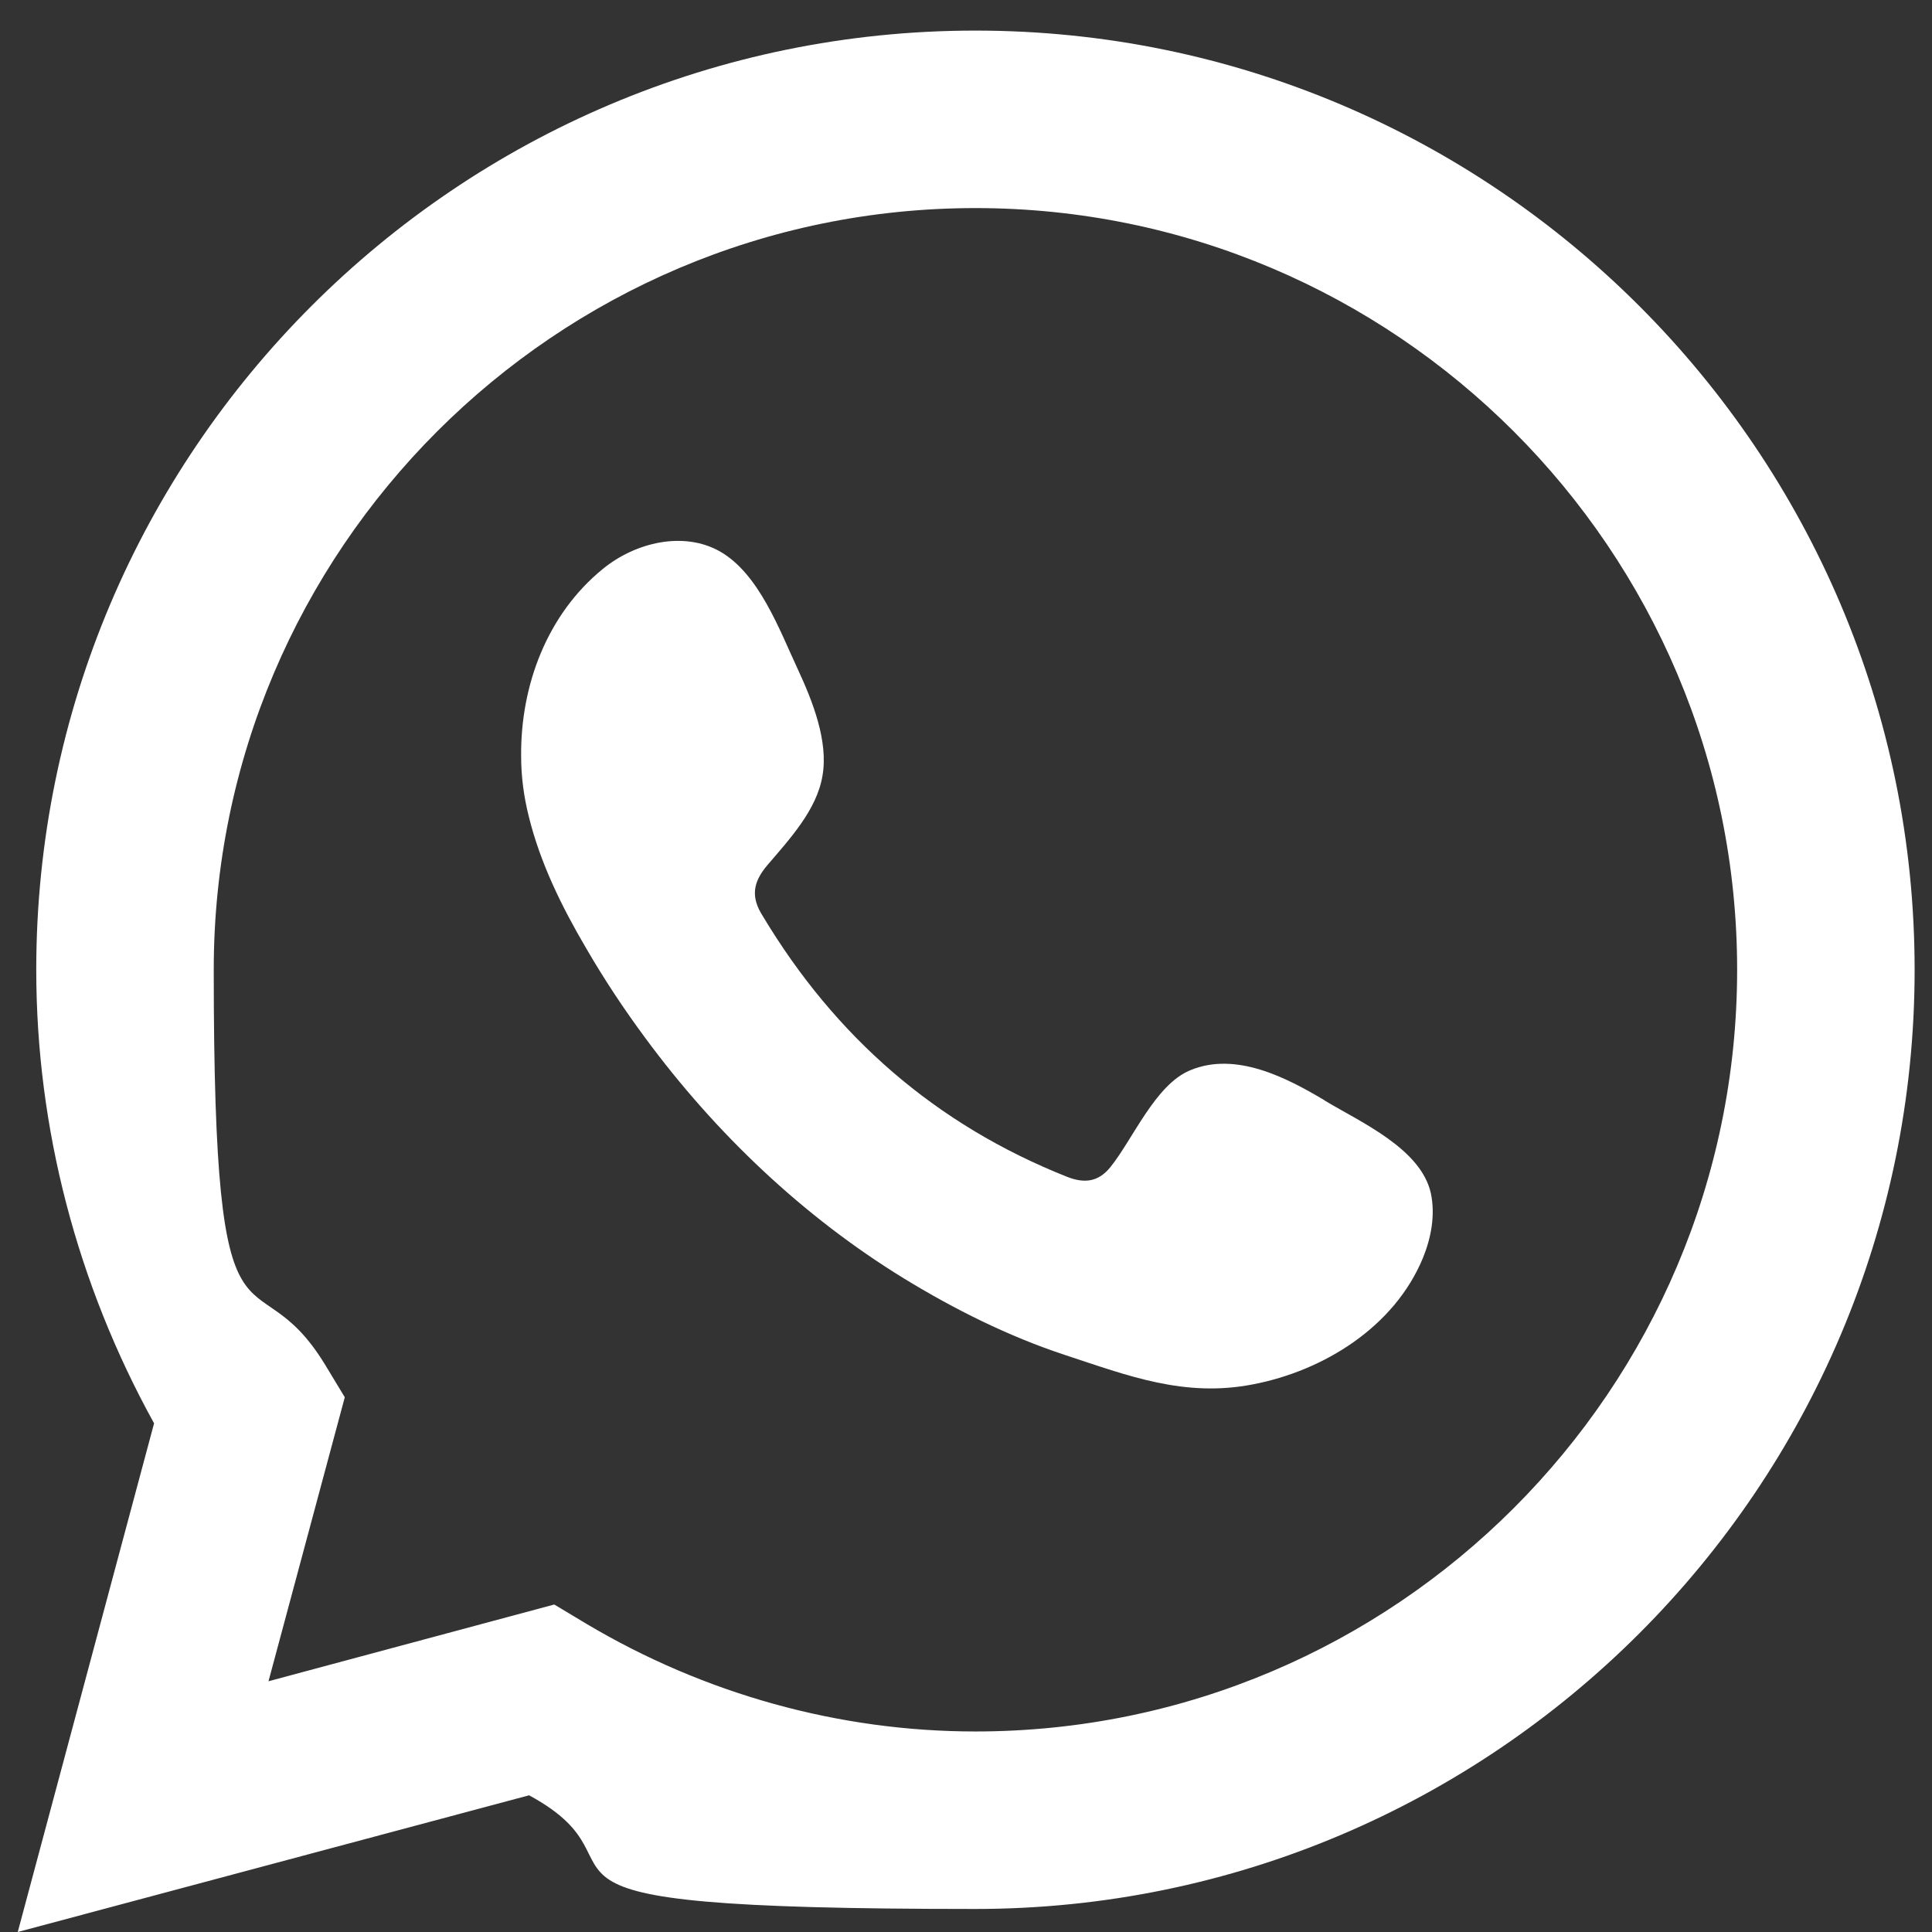
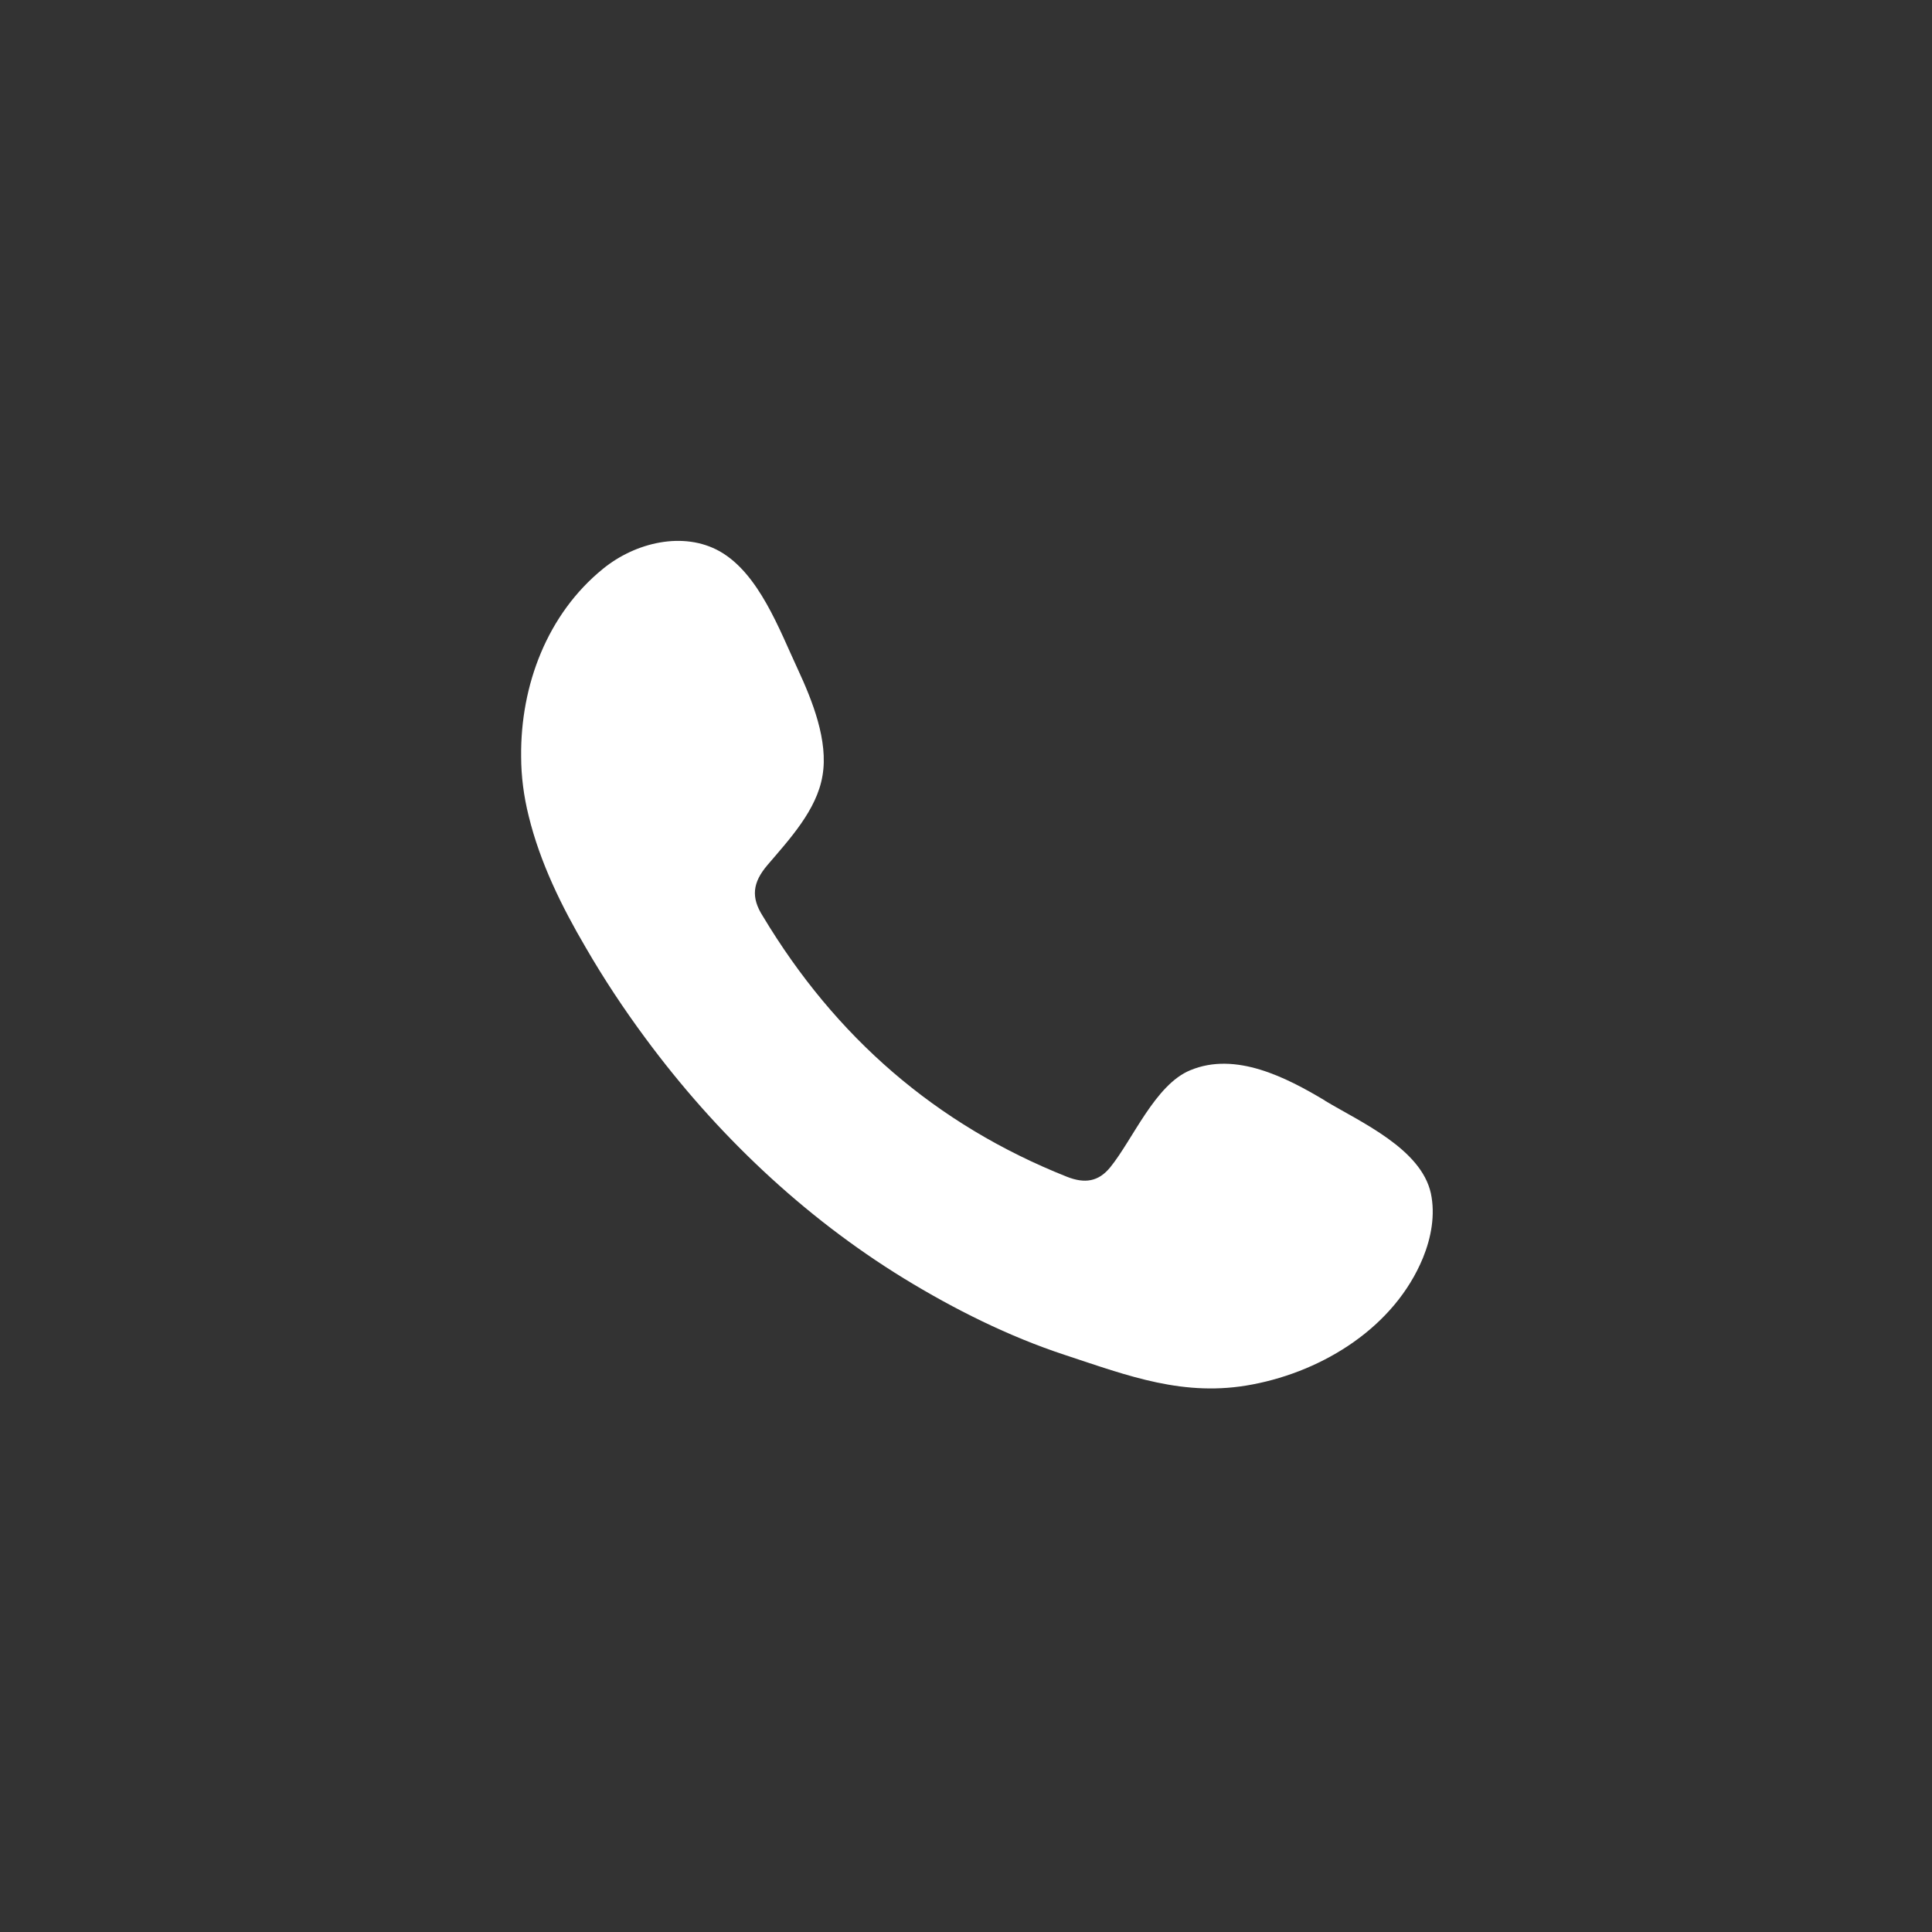
<svg xmlns="http://www.w3.org/2000/svg" id="Capa_1" version="1.1" viewBox="0 0 511.6 511.6">
  <rect x="0" y="0" width="511.6" height="511.6" fill="#333333" stroke="none" />
  <defs>
    <style>
      .st0 {
        fill-rule: evenodd;
      }

      .st0, .st1 {
        fill: #fff;
      }
    </style>
  </defs>
-   <path class="st1" d="M4.7,511.6l36.1-134.7c-20.4-36.9-31.2-78.2-31.2-120.1C9.6,119.6,121.1,8.1,258.3,8.1s248.7,111.6,248.7,248.7-111.6,248.7-248.7,248.7-81.8-10.4-118.2-30.1L4.7,511.6ZM146.8,424.9l8.5,5.1c31.3,18.6,66.9,28.5,103,28.5,111.2,0,201.7-90.5,201.7-201.7S369.5,55.1,258.3,55.1,56.6,145.6,56.6,256.8s10.2,72.9,29.5,104.6l5.2,8.6-20.2,75.2,75.6-20.3Z" />
  <path class="st0" d="M350.8,291.4c-10.2-6.1-23.6-13-35.6-8-9.3,3.8-15.2,18.3-21.2,25.7-3.1,3.8-6.7,4.4-11.5,2.5-34.7-13.8-61.3-37-80.5-69-3.2-5-2.7-8.9,1.2-13.5,5.8-6.8,13.1-14.6,14.6-23.7,1.6-9.2-2.7-19.9-6.5-28.1-4.9-10.5-10.3-25.4-20.7-31.3-9.6-5.4-22.3-2.4-30.9,4.6-14.8,12-21.9,30.9-21.7,49.7,0,5.3.7,10.6,2,15.8,3,12.3,8.7,23.9,15.1,34.8,4.8,8.3,10.1,16.3,15.8,24,18.6,25.2,41.7,47.2,68.4,63.6,13.4,8.2,27.8,15.4,42.7,20.3,16.7,5.5,31.6,11.3,49.7,7.8,18.9-3.6,37.6-15.3,45.1-33.5,2.2-5.4,3.3-11.4,2.1-17.1-2.6-11.8-18.5-18.8-28-24.5Z" />
</svg>